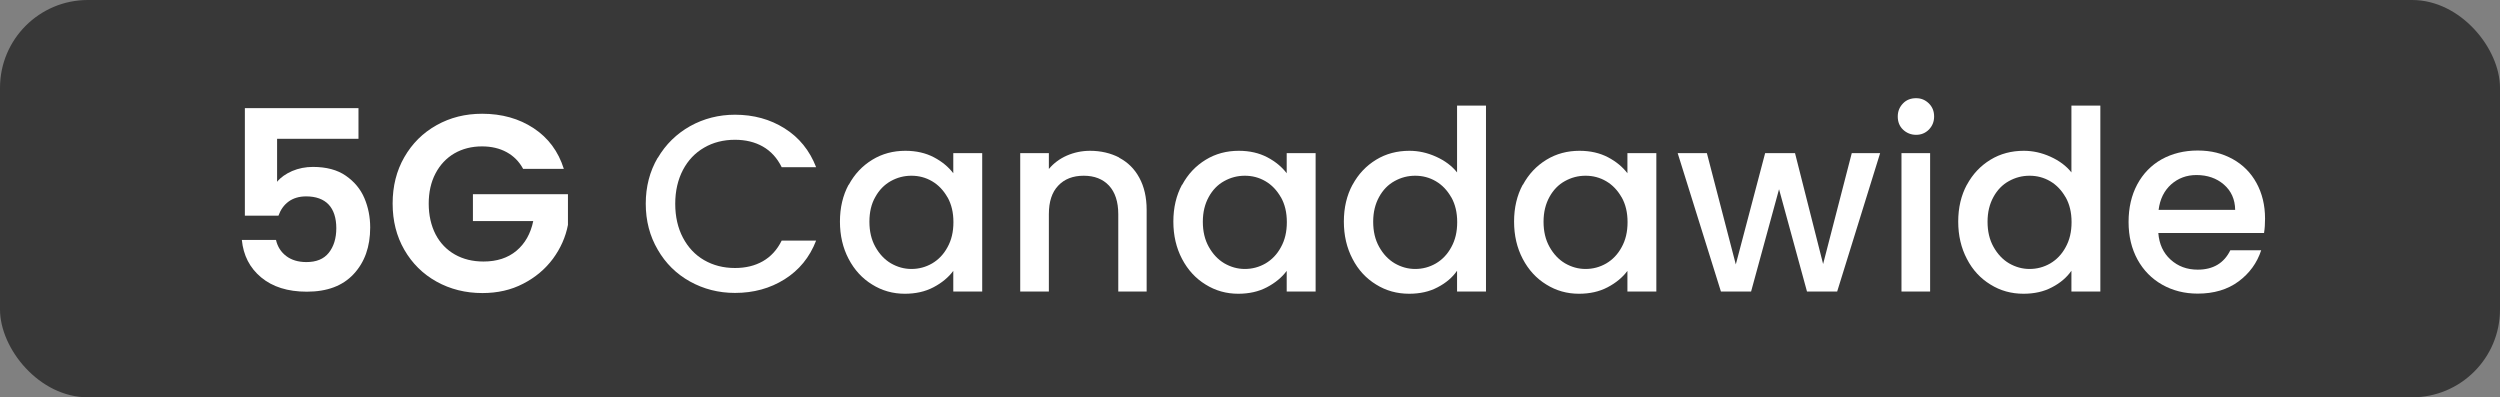
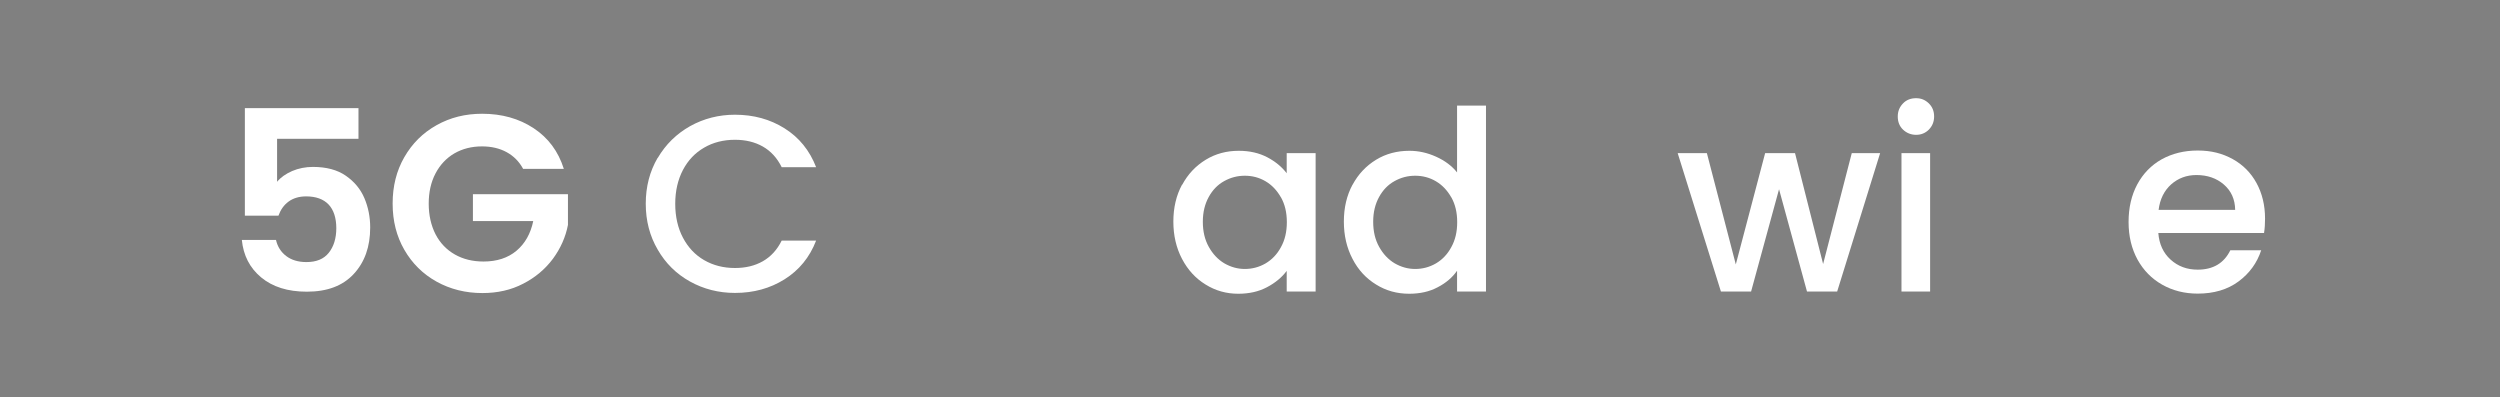
<svg xmlns="http://www.w3.org/2000/svg" id="Capa_2" viewBox="0 0 181.53 28.85">
  <rect x="0" y="0" width="181.53" height="28.85" fill="#808080" stroke="none" />
  <defs>
    <style>
      .cls-1 {
        fill: #fff;
      }

      .cls-2 {
        fill: #383838;
      }
    </style>
  </defs>
  <g id="Plans">
-     <rect class="cls-2" width="181.53" height="28.85" rx="6.38" ry="6.38" />
    <g>
      <path class="cls-1" d="M26.03,10.08h-5.91v3.12c.26-.32.62-.57,1.09-.78.47-.2.98-.3,1.51-.3.97,0,1.77.21,2.39.64.62.43,1.07.97,1.35,1.63.28.66.42,1.37.42,2.13,0,1.4-.4,2.52-1.2,3.38s-1.93,1.28-3.4,1.28c-1.39,0-2.49-.35-3.32-1.04s-1.29-1.6-1.4-2.72h2.48c.11.49.36.88.74,1.17.38.29.87.44,1.47.44.72,0,1.26-.22,1.62-.67s.55-1.05.55-1.79-.19-1.33-.56-1.72-.92-.59-1.63-.59c-.51,0-.94.13-1.28.38-.34.25-.58.6-.73,1.02h-2.44v-7.81h8.25v2.24Z" />
      <path class="cls-1" d="M37.99,12.27c-.29-.54-.69-.94-1.2-1.22s-1.11-.42-1.79-.42c-.75,0-1.42.17-2.01.51-.58.34-1.04.83-1.37,1.46-.33.63-.49,1.36-.49,2.19s.17,1.59.5,2.23c.33.63.8,1.12,1.4,1.46s1.29.51,2.08.51c.97,0,1.77-.26,2.39-.78.62-.52,1.03-1.24,1.22-2.16h-4.38v-1.95h6.9v2.23c-.17.89-.54,1.71-1.09,2.46-.56.75-1.28,1.36-2.16,1.81-.88.46-1.87.68-2.96.68-1.23,0-2.34-.28-3.33-.83s-1.77-1.32-2.34-2.31c-.57-.99-.85-2.1-.85-3.36s.28-2.38.85-3.37c.57-.99,1.34-1.76,2.34-2.32s2.09-.83,3.31-.83c1.43,0,2.68.35,3.74,1.05,1.06.7,1.79,1.68,2.19,2.95h-2.94Z" />
      <path class="cls-1" d="M47.76,11.47c.58-.99,1.36-1.75,2.35-2.31.99-.55,2.08-.83,3.26-.83,1.35,0,2.55.33,3.6.99,1.05.66,1.82,1.6,2.29,2.82h-2.5c-.33-.67-.79-1.17-1.37-1.5-.58-.33-1.26-.49-2.02-.49-.84,0-1.59.19-2.24.57-.66.38-1.17.92-1.54,1.62-.37.71-.56,1.53-.56,2.46s.19,1.76.56,2.46.88,1.25,1.54,1.63c.66.38,1.4.57,2.24.57.77,0,1.44-.16,2.02-.49.58-.33,1.04-.83,1.37-1.5h2.5c-.47,1.22-1.24,2.15-2.29,2.81-1.05.66-2.25.99-3.6.99-1.19,0-2.28-.28-3.27-.83s-1.77-1.32-2.34-2.31c-.58-.99-.87-2.1-.87-3.34s.29-2.35.87-3.34Z" />
-       <path class="cls-1" d="M61.63,13.42c.42-.78.99-1.38,1.71-1.82s1.52-.65,2.4-.65c.79,0,1.48.16,2.07.47.59.31,1.06.7,1.41,1.16v-1.46h2.1v10.05h-2.1v-1.5c-.35.47-.83.87-1.44,1.19-.61.32-1.3.47-2.08.47-.86,0-1.65-.22-2.37-.67-.72-.44-1.29-1.06-1.71-1.86-.42-.8-.63-1.7-.63-2.71s.21-1.9.63-2.68ZM68.8,14.33c-.29-.51-.66-.9-1.12-1.17-.46-.27-.96-.4-1.5-.4s-1.03.13-1.5.39c-.46.26-.84.64-1.12,1.15-.29.5-.43,1.1-.43,1.8s.14,1.3.43,1.82c.29.52.66.92,1.13,1.2.47.27.96.41,1.49.41s1.03-.13,1.5-.4c.46-.27.84-.66,1.12-1.18.29-.52.43-1.12.43-1.82s-.14-1.29-.43-1.81Z" />
-       <path class="cls-1" d="M81.26,11.45c.63.33,1.12.81,1.47,1.46.35.64.53,1.42.53,2.33v5.93h-2.06v-5.62c0-.9-.23-1.59-.67-2.07-.45-.48-1.06-.72-1.84-.72s-1.4.24-1.85.72c-.46.48-.68,1.17-.68,2.07v5.62h-2.08v-10.05h2.08v1.15c.34-.41.78-.74,1.3-.97.53-.23,1.09-.35,1.69-.35.79,0,1.5.17,2.12.49Z" />
      <path class="cls-1" d="M85.84,13.42c.42-.78.99-1.38,1.71-1.82s1.52-.65,2.4-.65c.79,0,1.48.16,2.07.47.59.31,1.06.7,1.41,1.16v-1.46h2.1v10.05h-2.1v-1.5c-.35.47-.83.87-1.44,1.19-.61.32-1.3.47-2.08.47-.86,0-1.65-.22-2.37-.67-.72-.44-1.29-1.06-1.71-1.86-.42-.8-.63-1.7-.63-2.71s.21-1.9.63-2.68ZM93.01,14.33c-.29-.51-.66-.9-1.12-1.17s-.96-.4-1.5-.4-1.03.13-1.5.39-.84.64-1.12,1.15-.43,1.1-.43,1.8.14,1.3.43,1.82c.29.52.66.92,1.13,1.2.47.27.96.41,1.49.41s1.03-.13,1.5-.4c.46-.27.84-.66,1.12-1.18.29-.52.43-1.12.43-1.82s-.14-1.29-.43-1.81Z" />
      <path class="cls-1" d="M98.21,13.42c.42-.78.99-1.38,1.71-1.82s1.53-.65,2.42-.65c.66,0,1.3.14,1.94.43.64.29,1.15.67,1.52,1.14v-4.85h2.1v13.5h-2.1v-1.51c-.34.49-.81.89-1.41,1.2-.6.32-1.29.47-2.07.47-.88,0-1.68-.22-2.4-.67-.72-.44-1.3-1.06-1.71-1.86-.42-.8-.63-1.7-.63-2.71s.21-1.9.63-2.68ZM105.38,14.33c-.29-.51-.66-.9-1.12-1.17s-.96-.4-1.5-.4-1.03.13-1.5.39-.84.64-1.12,1.15-.43,1.1-.43,1.8.14,1.3.43,1.82c.29.52.66.92,1.13,1.2.47.27.96.41,1.49.41s1.03-.13,1.5-.4c.46-.27.84-.66,1.12-1.18.29-.52.43-1.12.43-1.82s-.14-1.29-.43-1.81Z" />
-       <path class="cls-1" d="M110.58,13.42c.42-.78.99-1.38,1.71-1.82s1.52-.65,2.4-.65c.79,0,1.48.16,2.07.47.59.31,1.06.7,1.41,1.16v-1.46h2.1v10.05h-2.1v-1.5c-.35.47-.83.87-1.44,1.19-.61.32-1.3.47-2.08.47-.86,0-1.65-.22-2.37-.67-.72-.44-1.29-1.06-1.71-1.86-.42-.8-.63-1.7-.63-2.71s.21-1.9.63-2.68ZM117.75,14.33c-.29-.51-.66-.9-1.12-1.17s-.96-.4-1.5-.4-1.03.13-1.5.39-.84.64-1.12,1.15-.43,1.1-.43,1.8.14,1.3.43,1.82c.29.52.66.92,1.13,1.2.47.27.96.41,1.49.41s1.03-.13,1.5-.4c.46-.27.84-.66,1.12-1.18.29-.52.43-1.12.43-1.82s-.14-1.29-.43-1.81Z" />
      <path class="cls-1" d="M136.52,11.12l-3.12,10.05h-2.19l-2.03-7.43-2.03,7.43h-2.19l-3.14-10.05h2.12l2.1,8.08,2.13-8.08h2.17l2.04,8.05,2.08-8.05h2.04Z" />
      <path class="cls-1" d="M138.18,9.41c-.26-.25-.38-.57-.38-.95s.13-.69.38-.95.57-.38.95-.38.67.13.93.38c.26.26.38.57.38.95s-.13.69-.38.95c-.26.26-.57.38-.93.38s-.69-.13-.95-.38ZM140.15,11.12v10.05h-2.08v-10.05h2.08Z" />
-       <path class="cls-1" d="M142.82,13.42c.42-.78.99-1.38,1.71-1.82s1.53-.65,2.42-.65c.66,0,1.3.14,1.94.43.64.29,1.15.67,1.52,1.14v-4.85h2.1v13.5h-2.1v-1.51c-.34.49-.81.89-1.41,1.2-.6.32-1.29.47-2.07.47-.88,0-1.68-.22-2.4-.67-.72-.44-1.3-1.06-1.71-1.86-.42-.8-.63-1.7-.63-2.71s.21-1.9.63-2.68ZM149.99,14.33c-.29-.51-.66-.9-1.12-1.17s-.96-.4-1.5-.4-1.03.13-1.5.39-.84.64-1.12,1.15-.43,1.1-.43,1.8.14,1.3.43,1.82c.29.52.66.92,1.13,1.2.47.27.96.41,1.49.41s1.03-.13,1.5-.4c.46-.27.84-.66,1.12-1.18.29-.52.43-1.12.43-1.82s-.14-1.29-.43-1.81Z" />
      <path class="cls-1" d="M164.4,16.92h-7.68c.06.8.36,1.45.89,1.93.54.49,1.19.73,1.97.73,1.12,0,1.91-.47,2.37-1.41h2.24c-.3.92-.85,1.68-1.65,2.27s-1.79.88-2.96.88c-.96,0-1.82-.22-2.58-.65s-1.36-1.04-1.79-1.82c-.43-.79-.65-1.69-.65-2.73s.21-1.94.63-2.73c.42-.78,1.01-1.39,1.77-1.82.76-.42,1.63-.64,2.62-.64s1.79.21,2.54.62c.74.41,1.32.99,1.73,1.74.41.75.62,1.61.62,2.58,0,.38-.02.72-.07,1.02ZM162.3,15.24c-.01-.77-.29-1.38-.82-1.84s-1.2-.69-1.99-.69c-.72,0-1.33.23-1.84.68-.51.46-.81,1.07-.91,1.85h5.57Z" />
    </g>
  </g>
</svg>